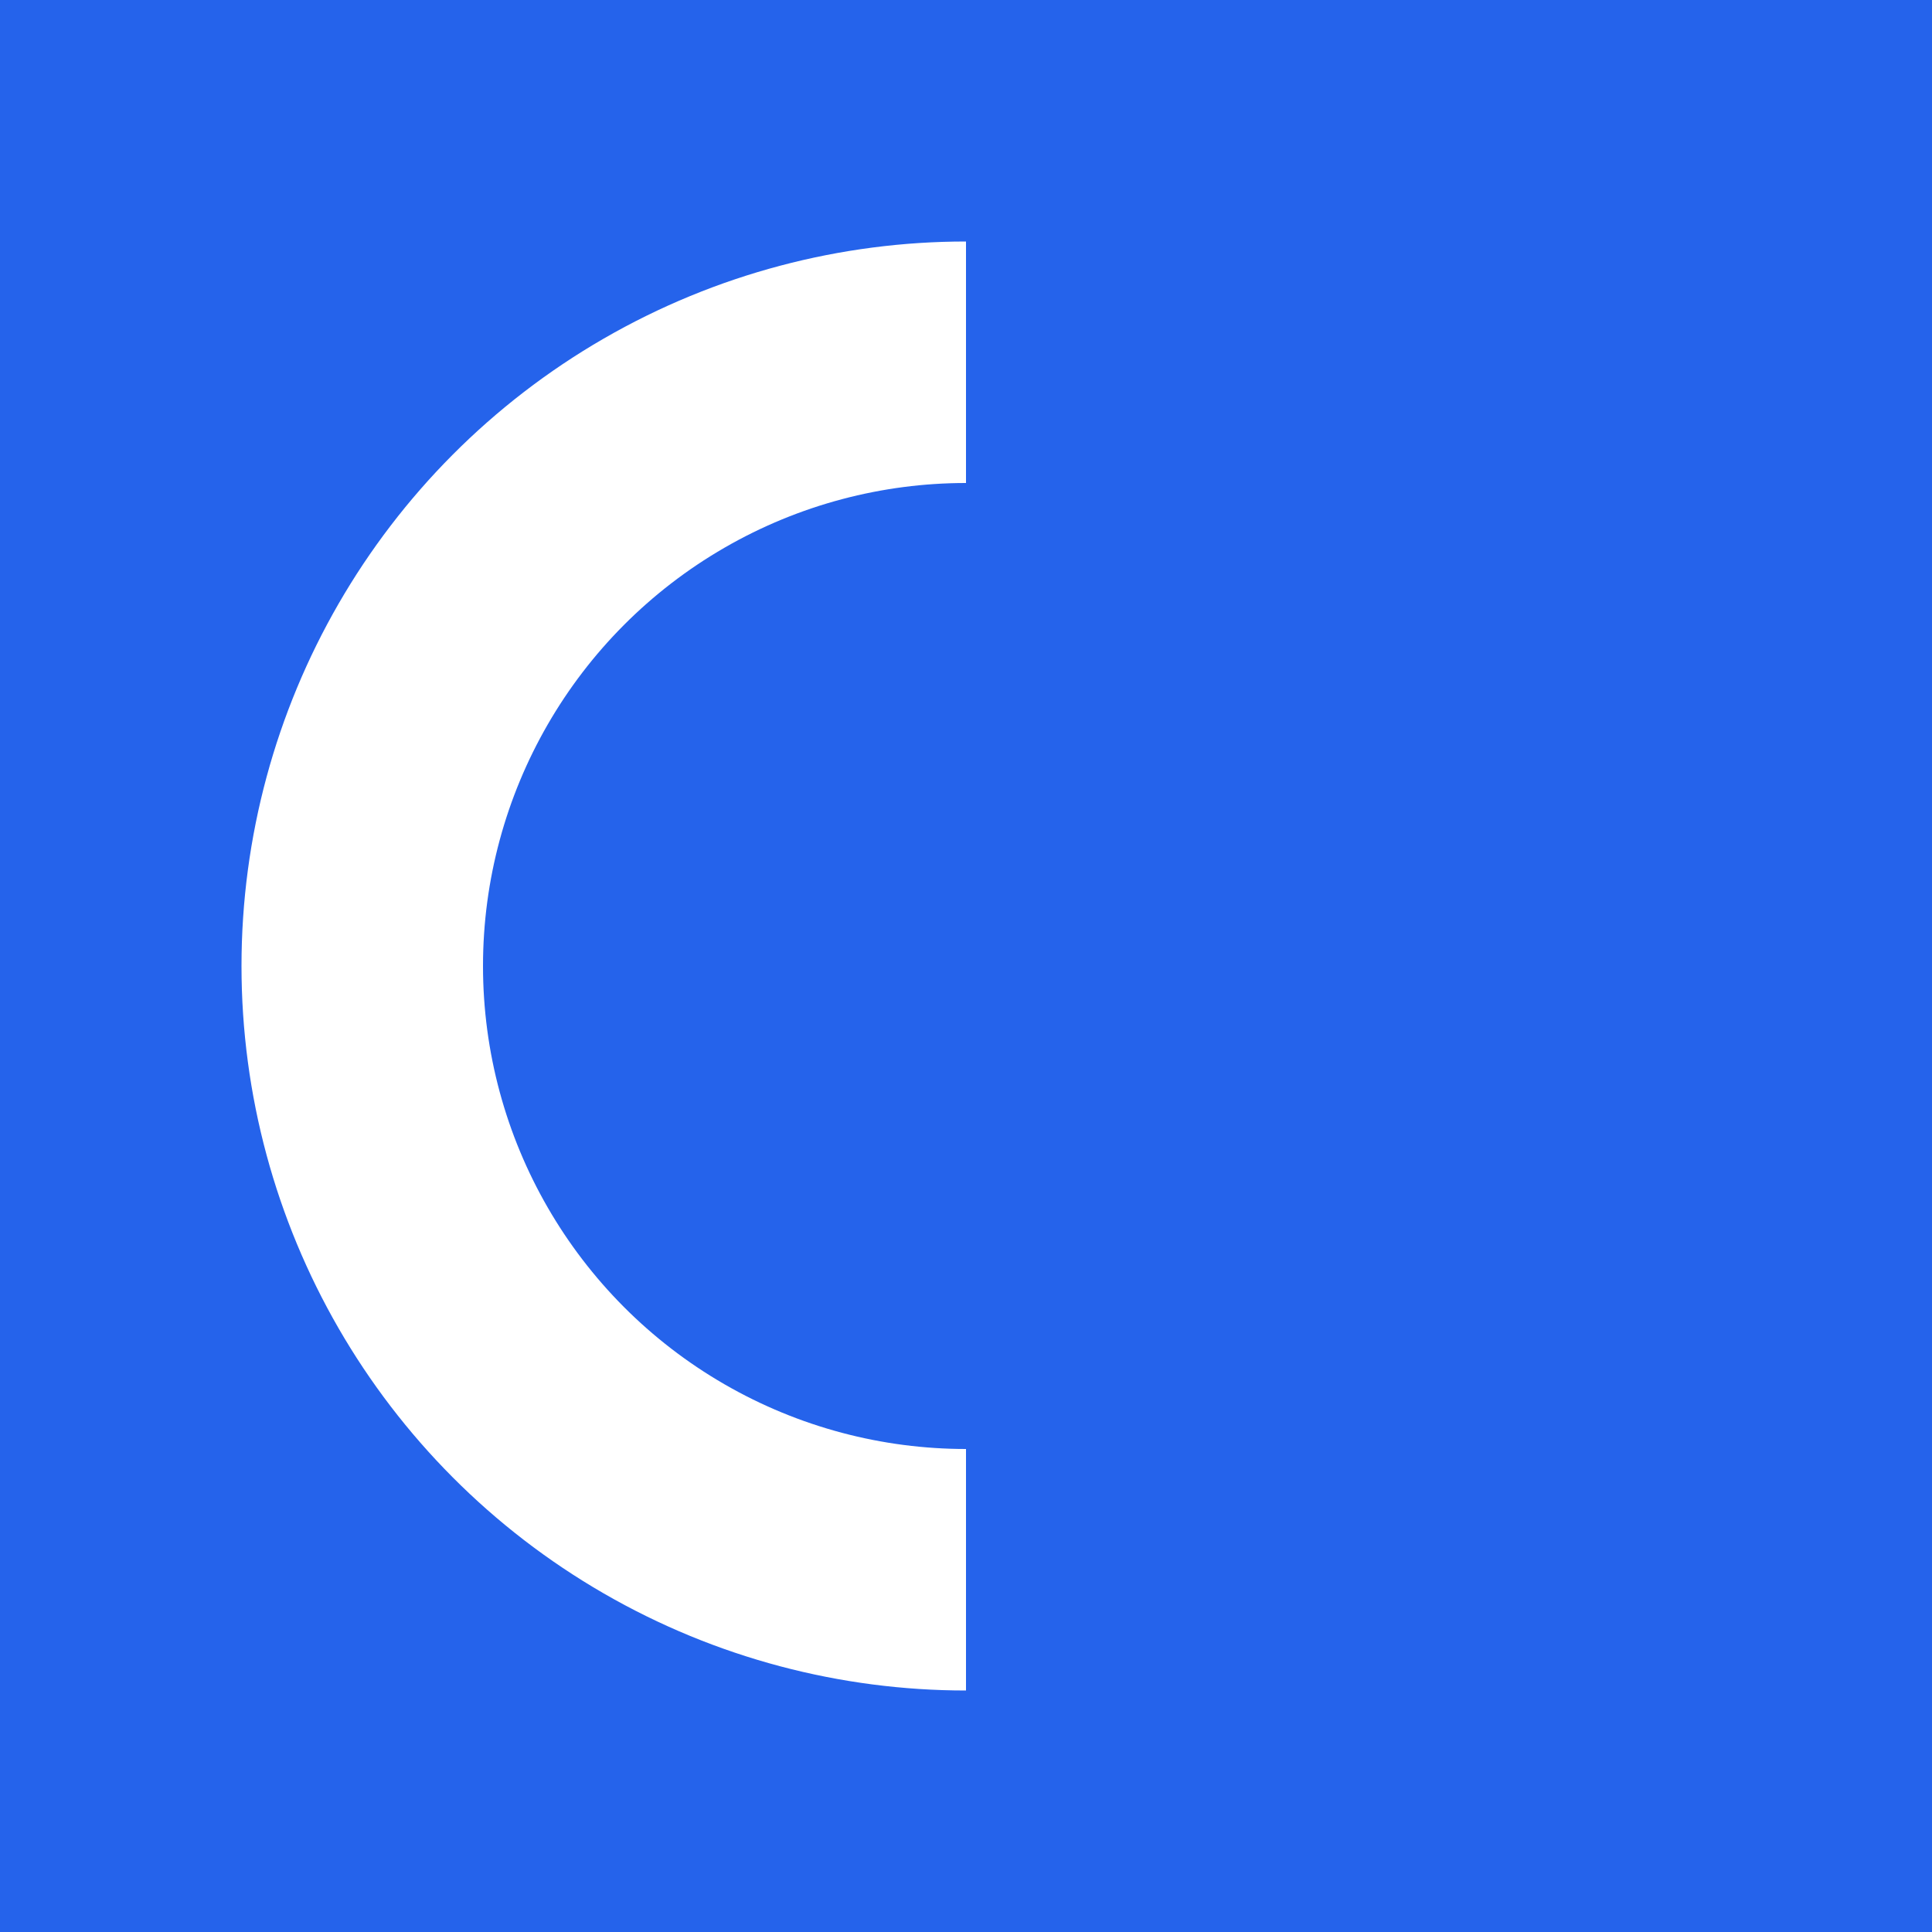
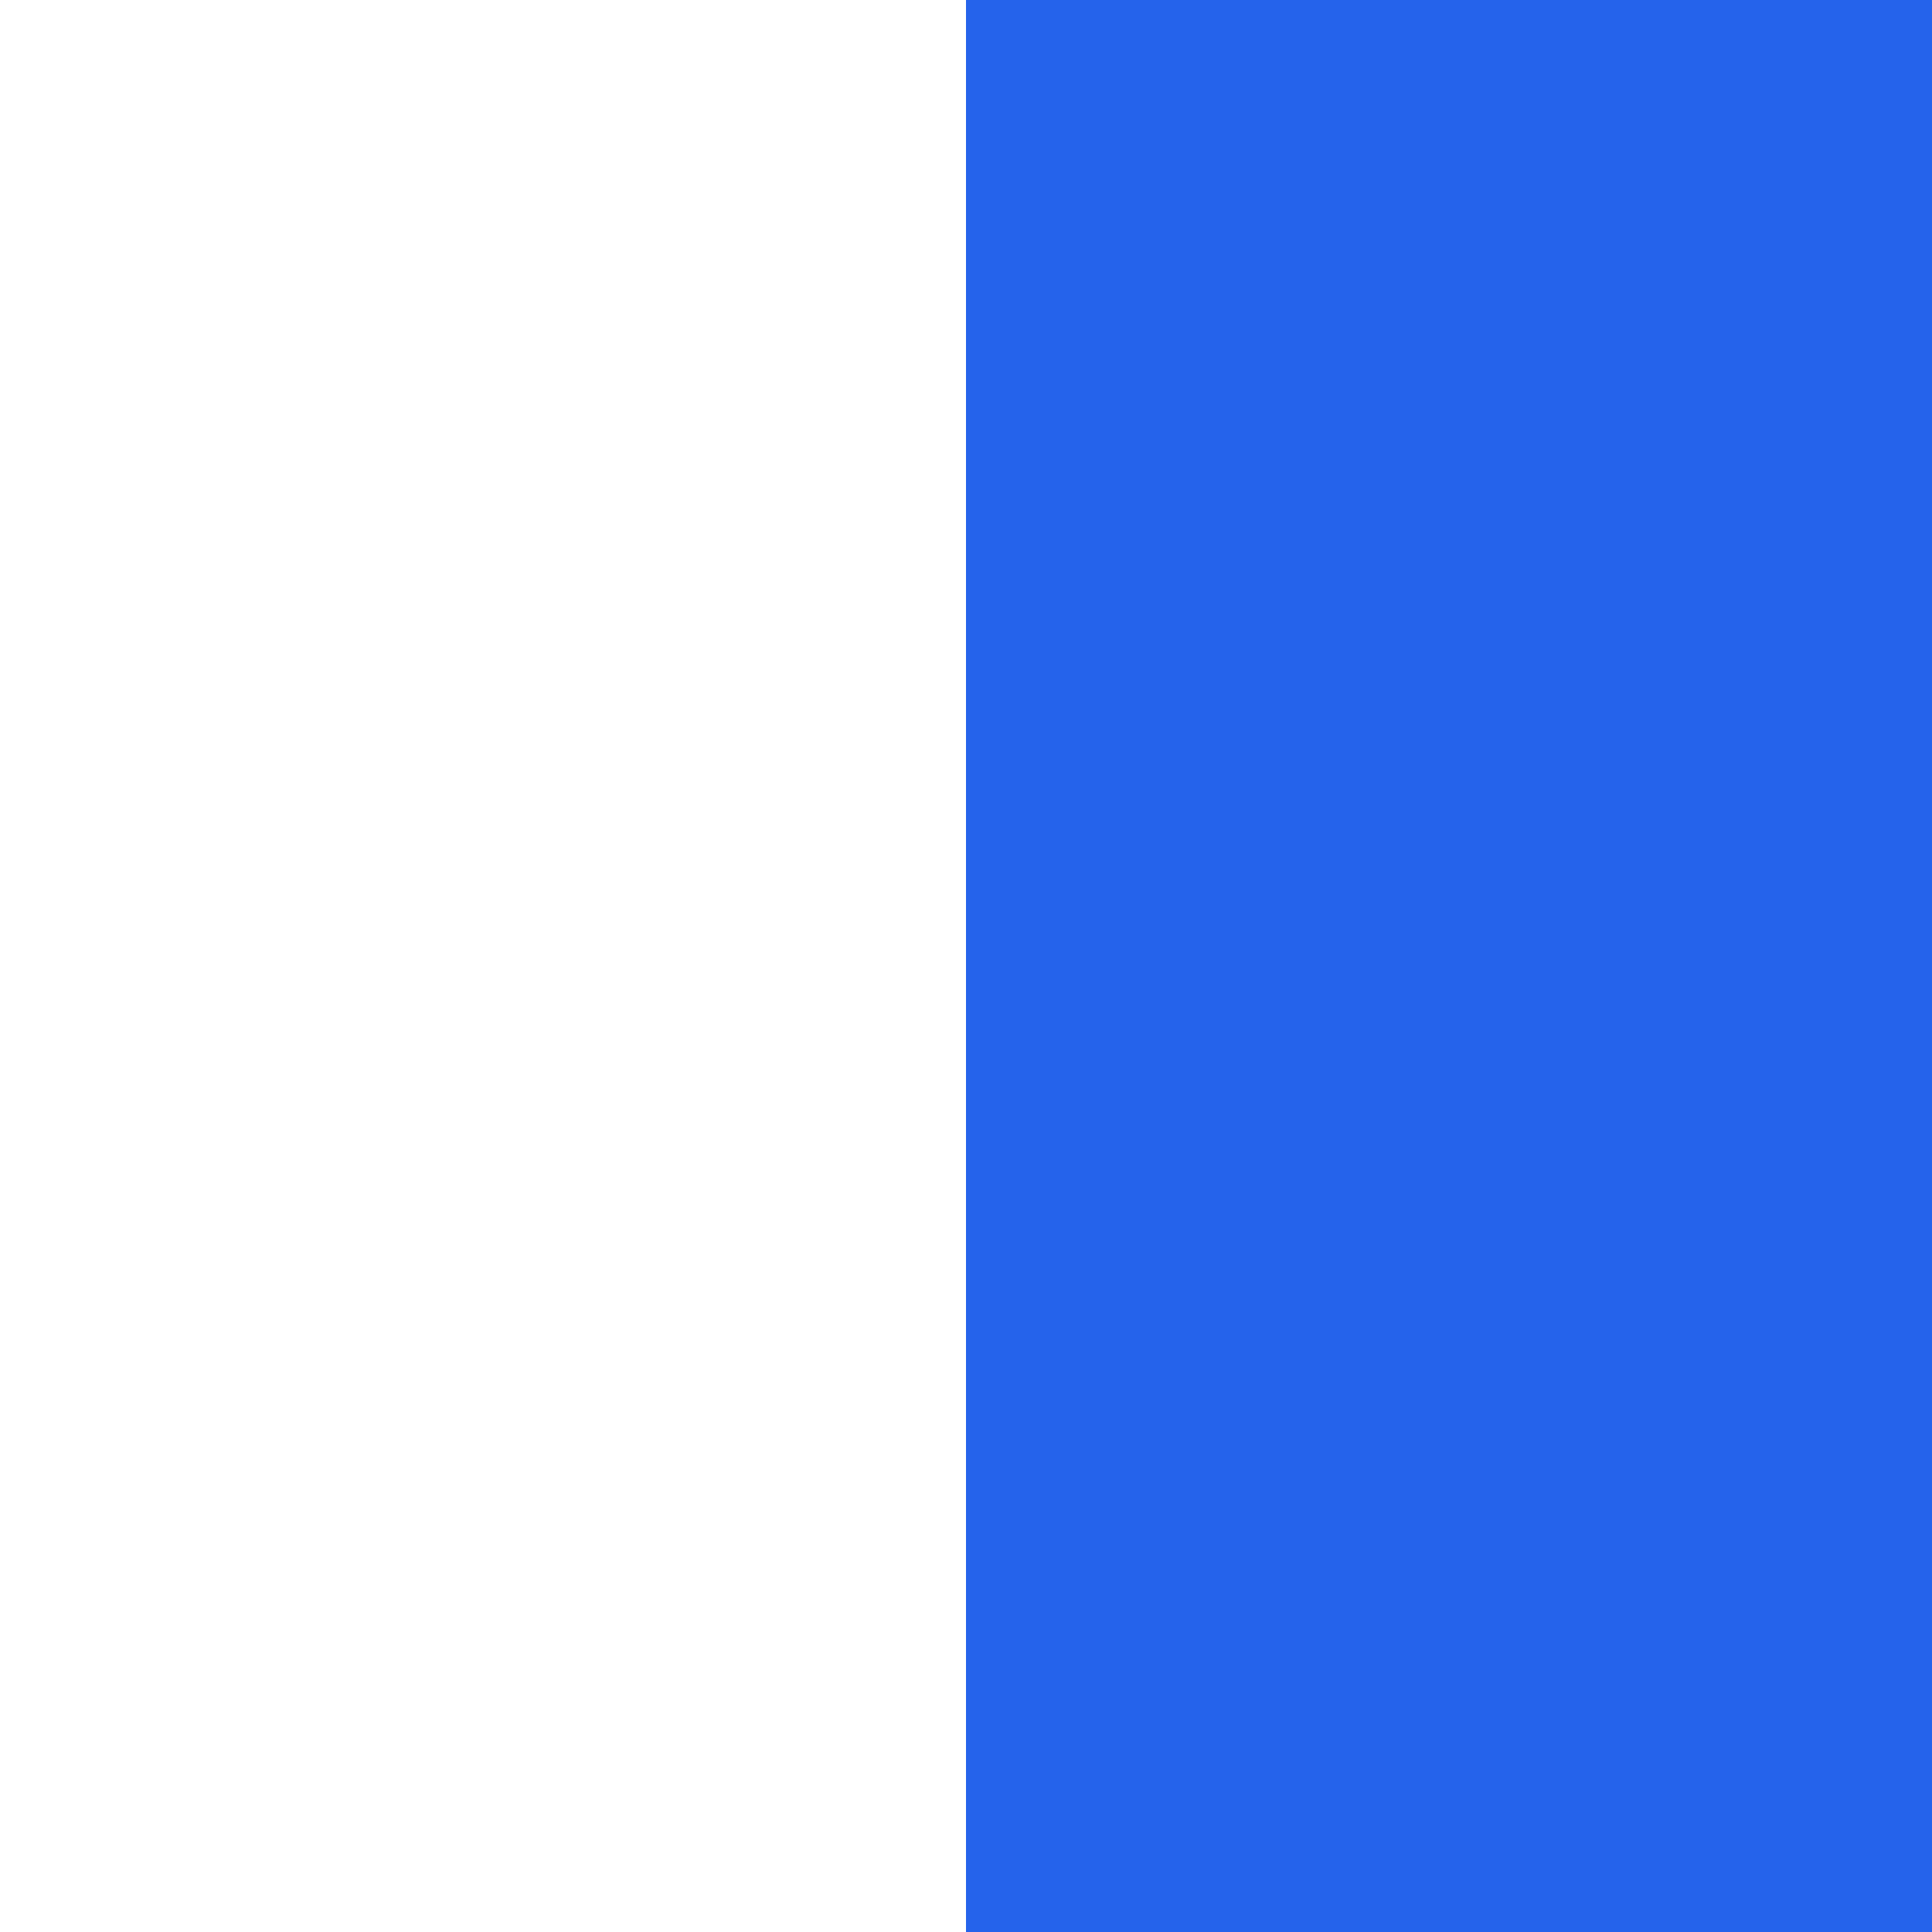
<svg xmlns="http://www.w3.org/2000/svg" width="256" height="256" viewBox="0 0 256 256" role="img" aria-label="C favicon">
-   <rect width="256" height="256" fill="#2563EB" />
-   <circle cx="128" cy="128" r="96" fill="#FFFFFF" />
-   <circle cx="128" cy="128" r="64" fill="#2563EB" />
  <rect x="128" y="0" width="128" height="256" fill="#2563EB" />
</svg>